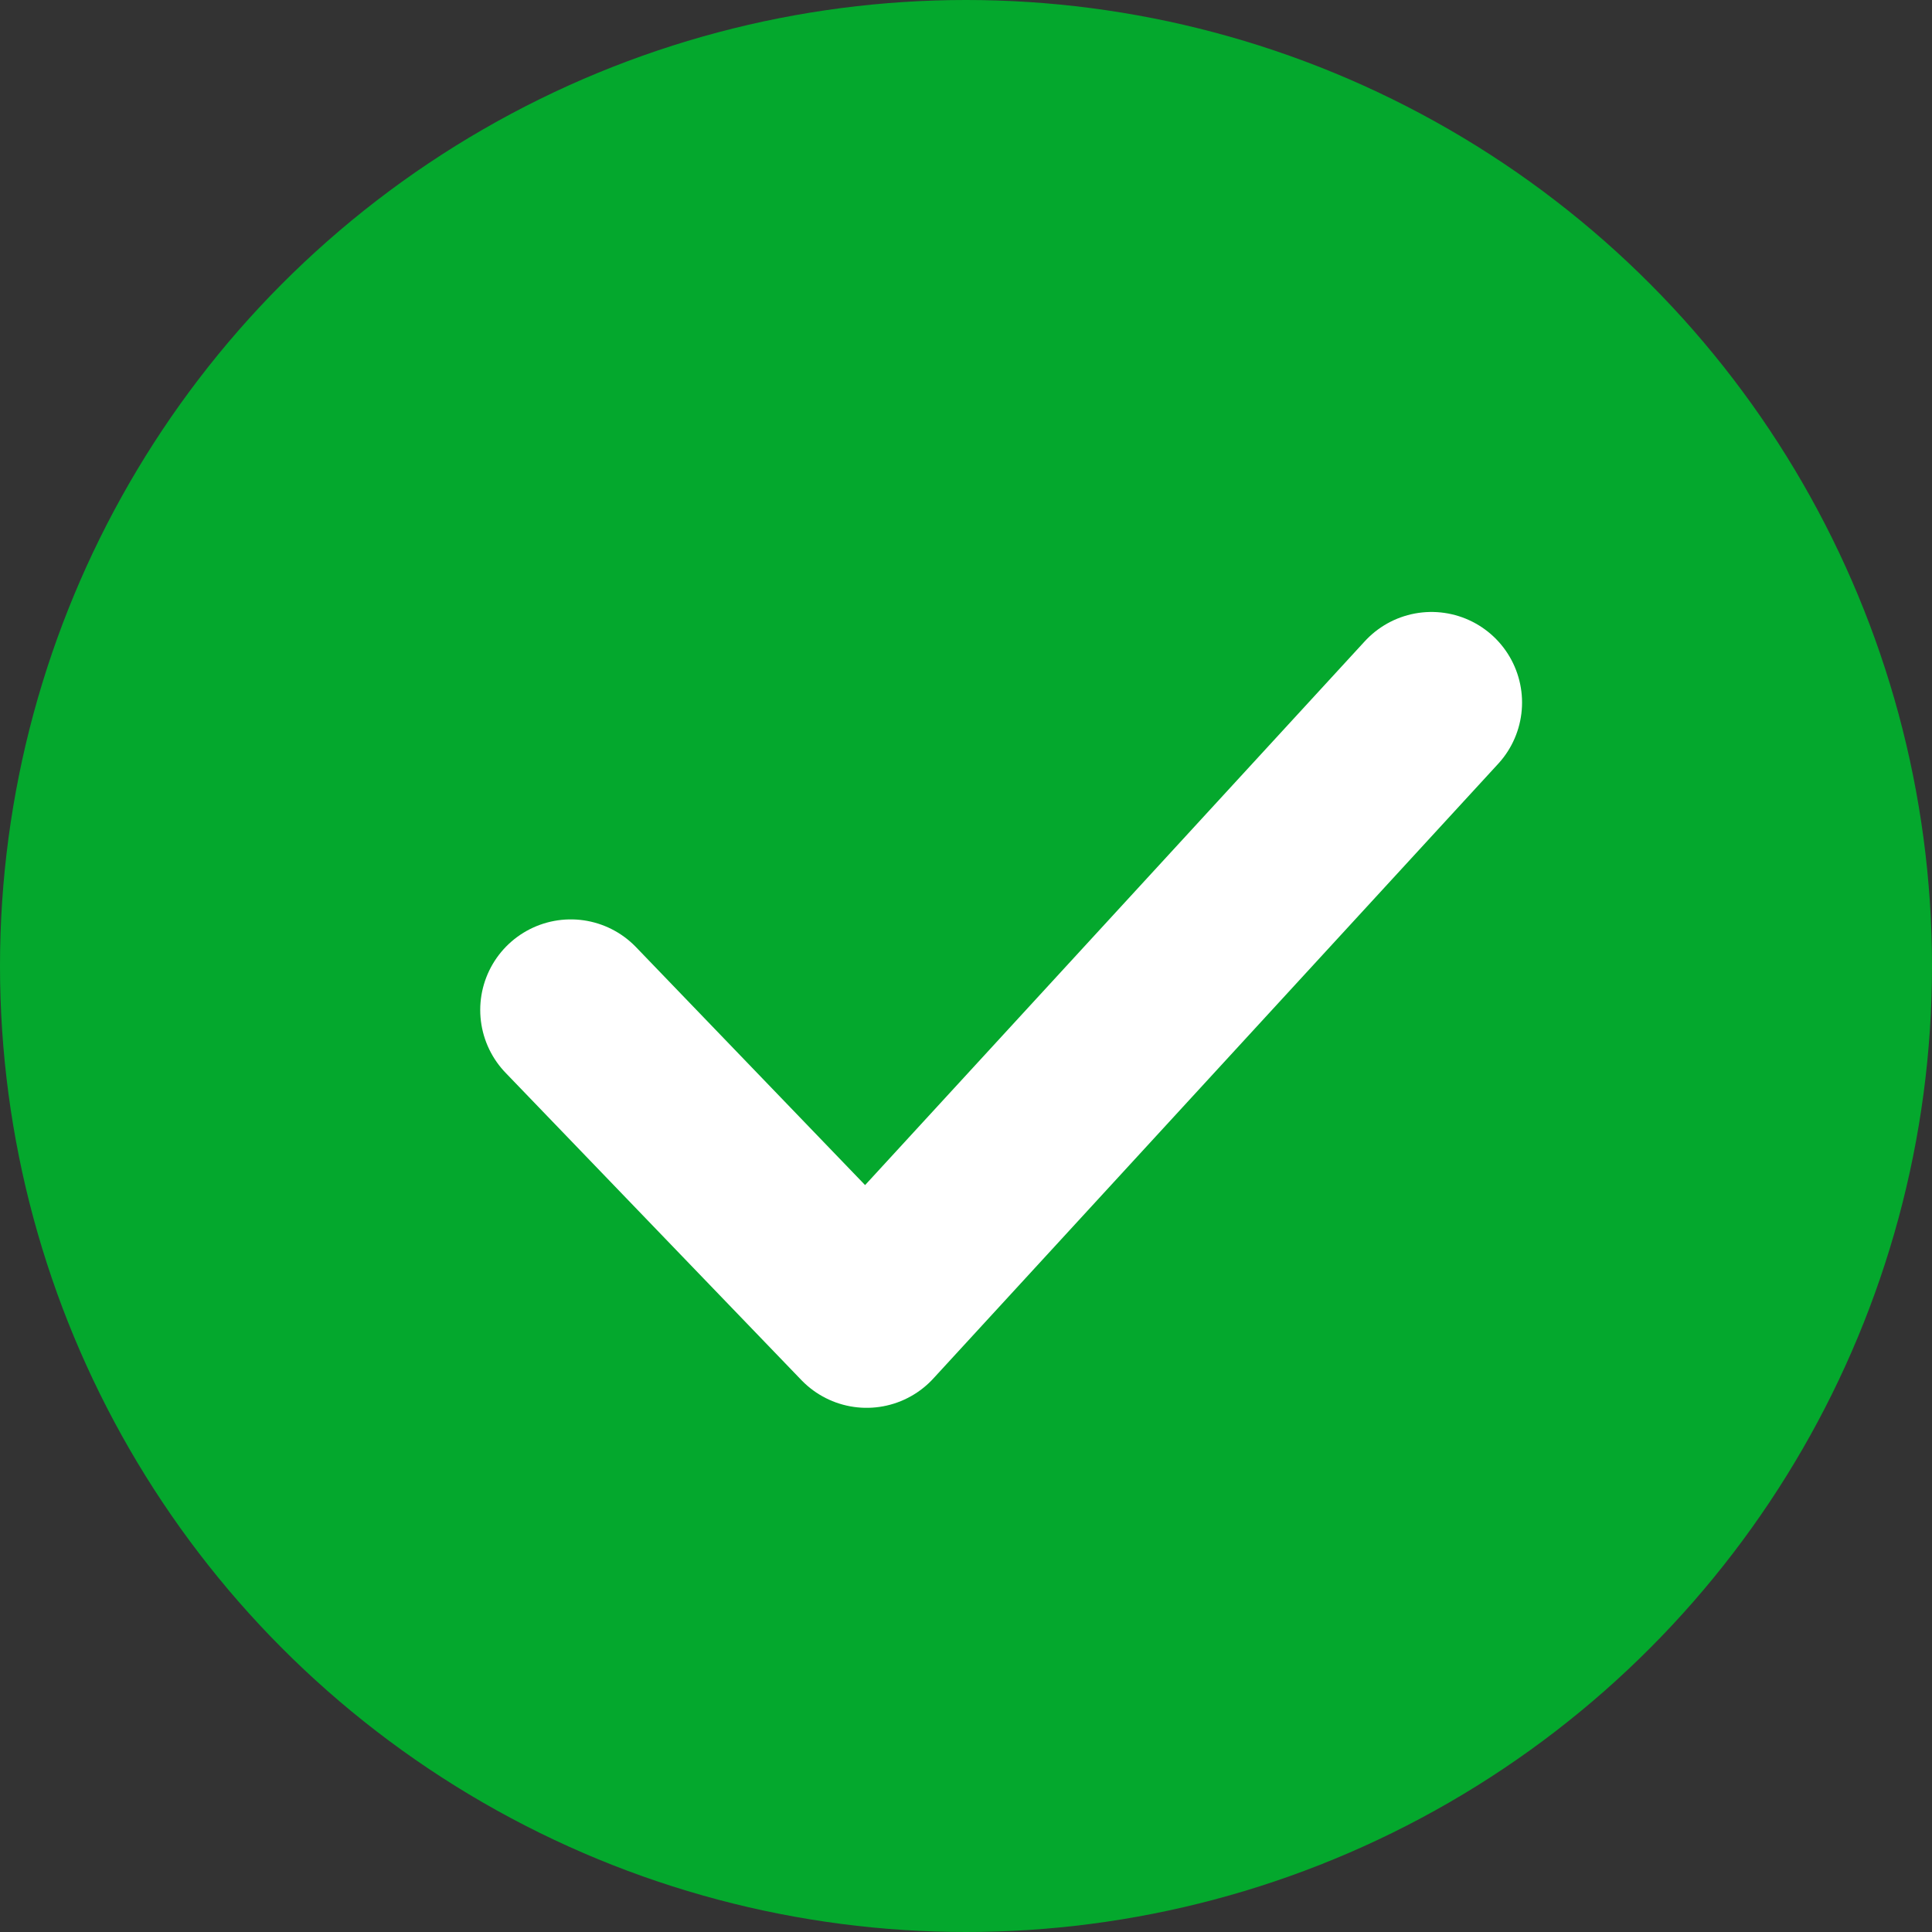
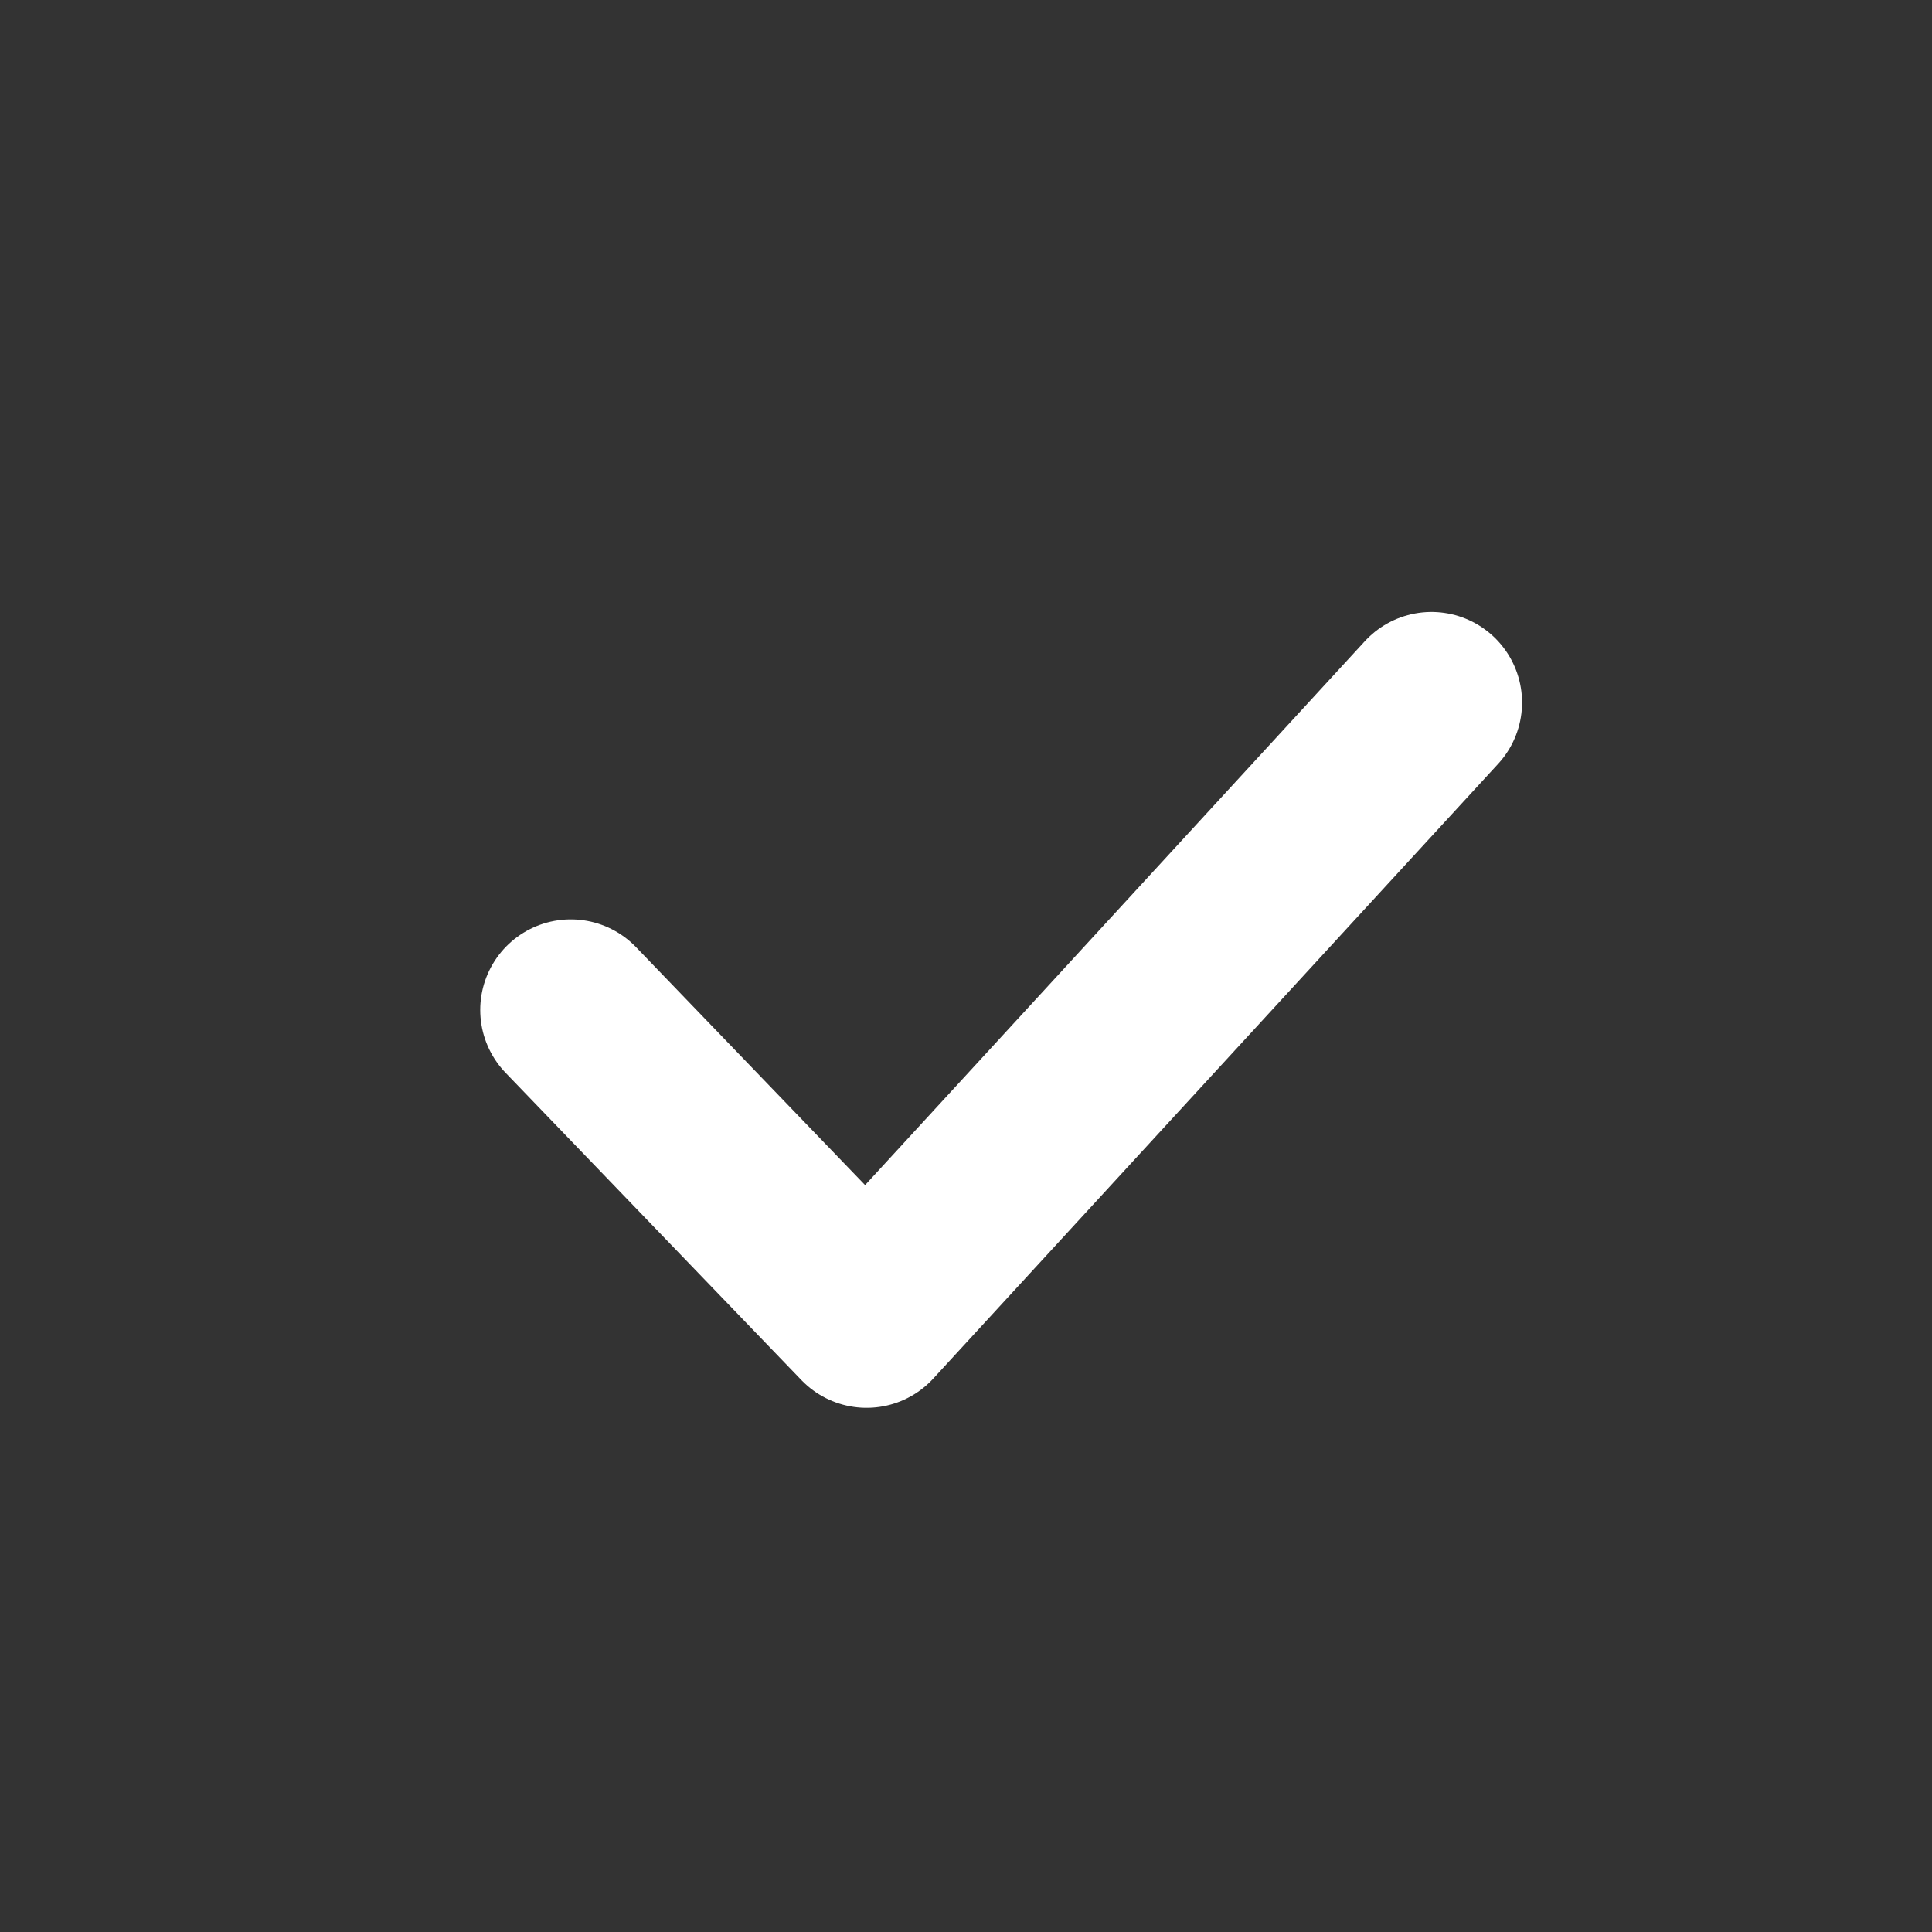
<svg xmlns="http://www.w3.org/2000/svg" xmlns:xlink="http://www.w3.org/1999/xlink" width="16px" height="16px" viewBox="0 0 16 16" version="1.1">
  <rect x="0" y="0" width="16" height="16" fill="#333333" stroke="none" />
  <title>Validation/Accept</title>
  <defs>
    <polyline id="path-1" points="4.727 8.364 7.177 10.909 11.855 5.818" />
  </defs>
  <g id="Validation/Accept" stroke="none" stroke-width="1" fill="none" fill-rule="evenodd">
    <g id="Validation-(Green)-Check">
-       <circle id="Oval" fill="#04A82D" cx="8" cy="8" r="8" />
      <mask id="mask-2" fill="white">
        <use xlink:href="#path-1" />
      </mask>
      <use id="Path" stroke="#FFFFFF" stroke-width="1.5" stroke-linecap="round" stroke-linejoin="round" xlink:href="#path-1" />
    </g>
  </g>
</svg>